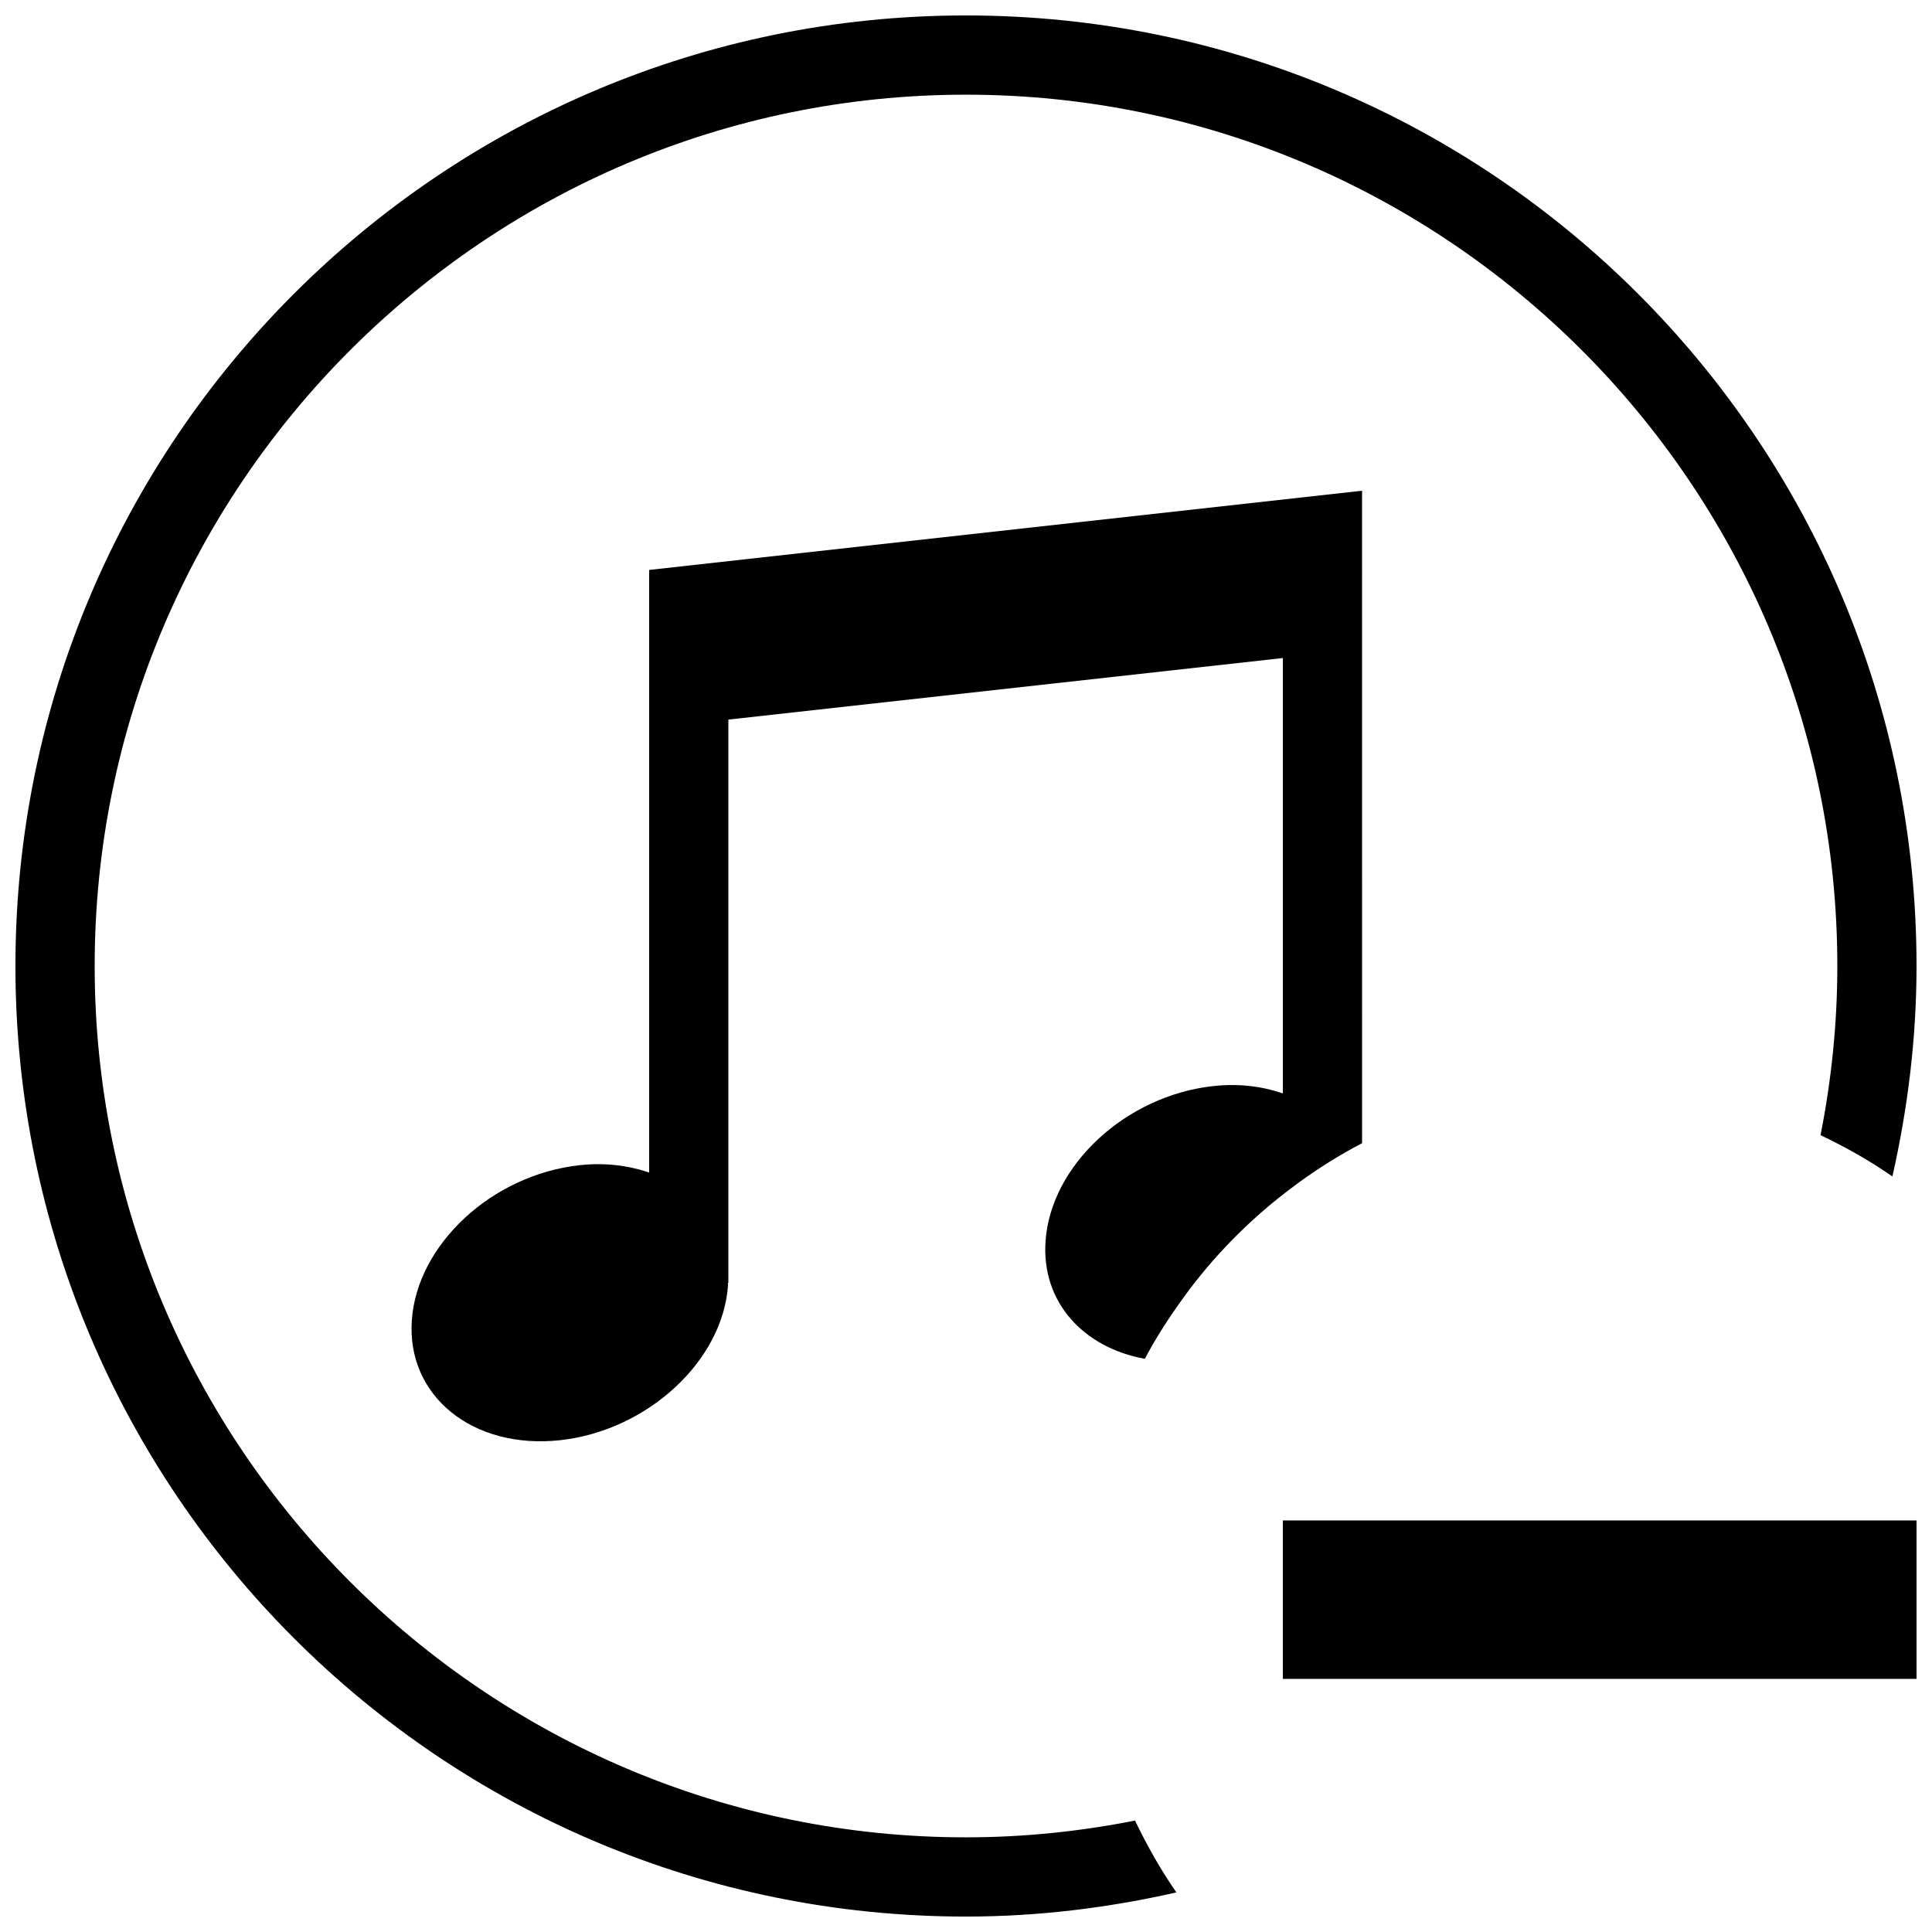
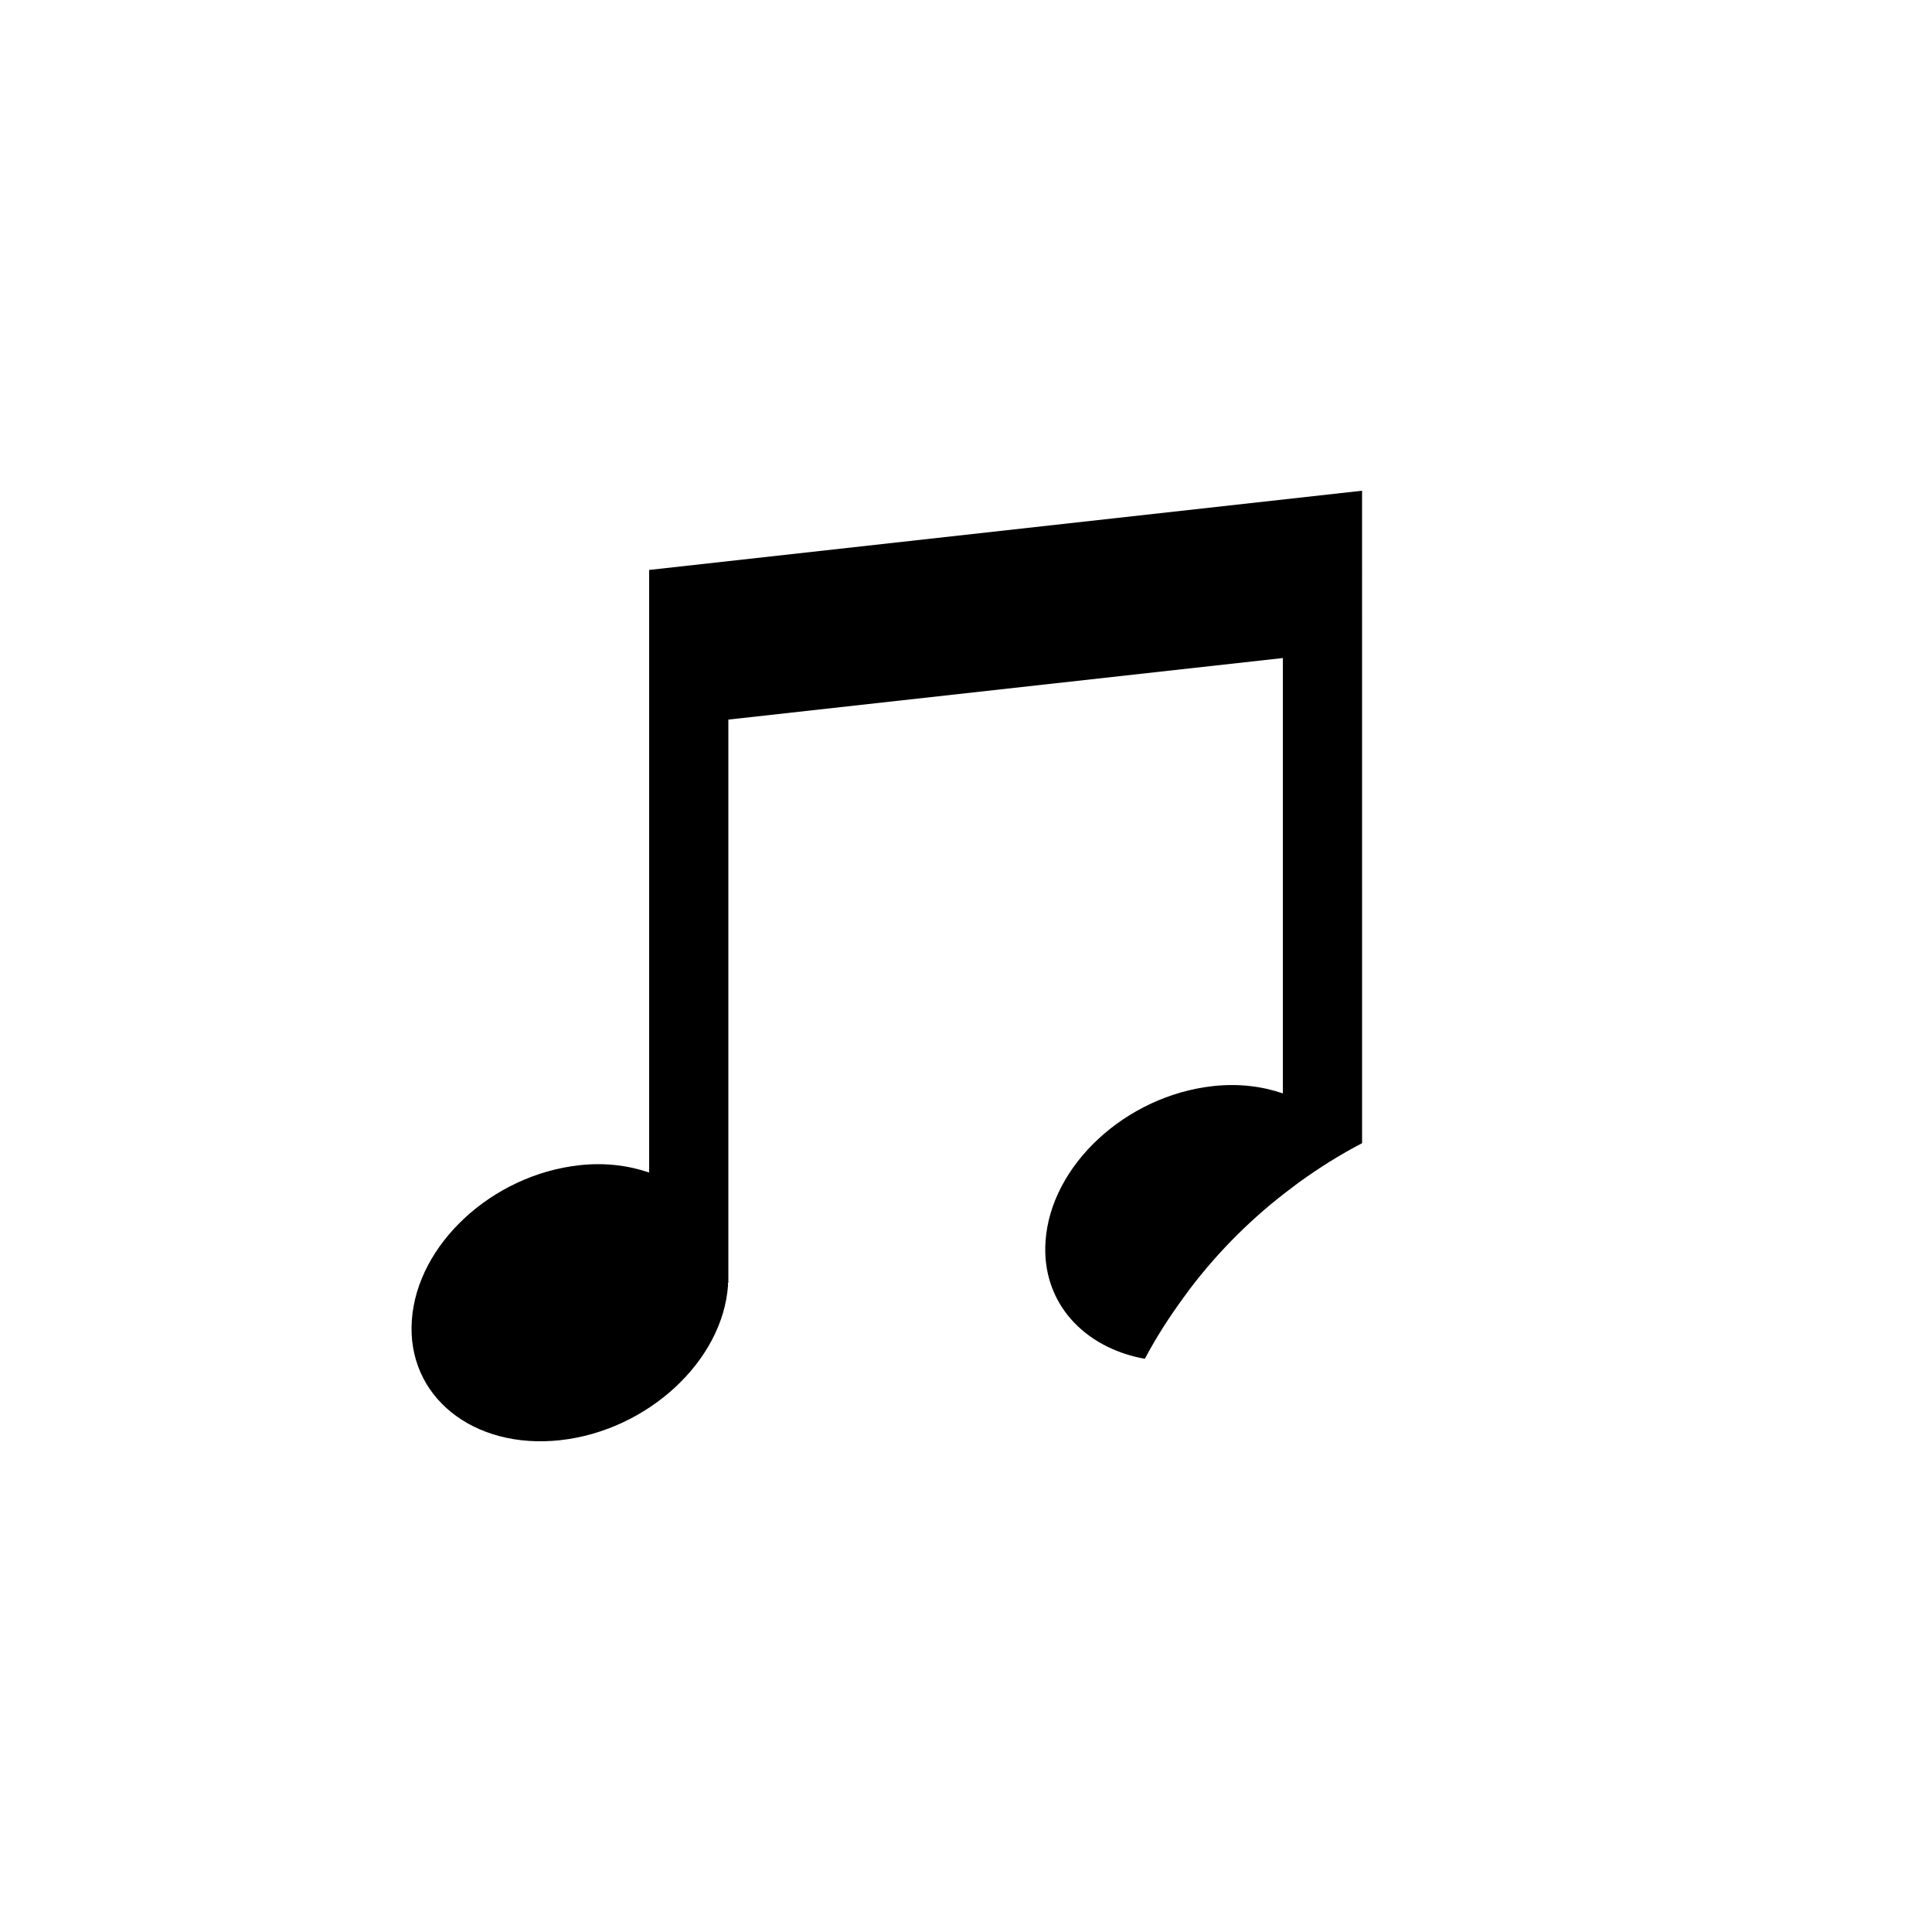
<svg xmlns="http://www.w3.org/2000/svg" width="800px" height="800px" version="1.1" viewBox="144 144 512 512">
  <defs>
    <clipPath id="b">
-       <path d="m483 546h168.9v43h-168.9z" />
-     </clipPath>
+       </clipPath>
    <clipPath id="a">
      <path d="m148.09 148.09h503.81v503.81h-503.81z" />
    </clipPath>
  </defs>
  <g clip-path="url(#b)">
-     <path d="m483.96 546.94h167.94v41.984h-167.94z" />
-   </g>
+     </g>
  <g clip-path="url(#a)">
-     <path d="m400 148.09c-139.12 0-251.91 112.79-251.91 251.91 0 139.11 112.79 251.91 251.91 251.91 19.188 0 37.809-2.332 55.754-6.402-4.176-6.004-7.746-12.363-10.957-19.02v-0.02c-14.508 2.871-29.473 4.445-44.797 4.445-127.32 0-230.91-103.59-230.91-230.91s103.6-230.91 230.91-230.91c127.3 0 230.91 103.6 230.91 230.91 0 15.344-1.574 30.293-4.449 44.816l0.02 0.02c6.633 3.168 13.016 6.738 19.02 10.938 4.07-17.969 6.398-36.59 6.398-55.773 0-139.12-112.79-251.91-251.9-251.91z" />
-   </g>
+     </g>
  <path d="m316.03 295.04v159.69c-5.5-1.867-11.715-2.688-18.492-1.93-23.133 2.539-43.035 20.992-44.398 41.102-1.406 20.109 16.227 34.301 39.359 31.762 23.152-2.582 43.055-20.992 44.441-41.082 0-0.23-0.043-0.418-0.043-0.609l0.125-0.004v-149.27l146.95-16.312v115.37c-5.5-1.867-11.715-2.688-18.492-1.93-23.133 2.539-43.035 20.992-44.398 41.102-1.133 16.102 10.012 28.215 26.305 31.172l0.02-0.02c3.023-5.731 6.527-11.125 10.328-16.332 0.484-0.691 1.027-1.387 1.555-2.121 7.789-10.266 17.004-19.398 27.352-27.078 0.484-0.379 0.988-0.734 1.469-1.113 5.352-3.863 10.938-7.41 16.855-10.477l-0.004-172.91z" />
</svg>